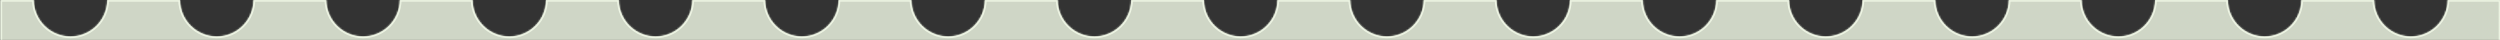
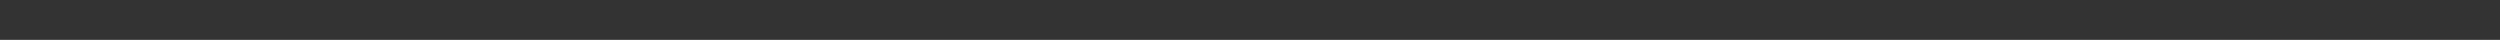
<svg xmlns="http://www.w3.org/2000/svg" width="1443" height="23" viewBox="0 0 1443 23" fill="none">
  <rect x="0" y="0" width="1443" height="23" fill="#333333" stroke="none" />
  <g clip-path="url(#clip0_5562_949)">
    <mask id="path-1-inside-1_5562_949" fill="white">
-       <path d="M19.474 -0.059C19.535 11.606 29.009 21.043 40.688 21.043C52.366 21.043 61.84 11.606 61.901 -0.059H103.903C103.964 11.606 113.438 21.043 125.117 21.043C136.796 21.043 146.27 11.606 146.331 -0.059H188.333C188.394 11.606 197.868 21.043 209.547 21.043C221.226 21.043 230.7 11.606 230.761 -0.059H272.763C272.824 11.606 282.298 21.043 293.977 21.043C305.655 21.043 315.129 11.606 315.19 -0.059H357.192C357.253 11.606 366.727 21.043 378.406 21.043C390.085 21.043 399.559 11.606 399.62 -0.059H441.622C441.683 11.606 451.157 21.043 462.836 21.043C474.515 21.043 483.989 11.606 484.05 -0.059H526.052C526.113 11.606 535.587 21.043 547.266 21.043C558.944 21.043 568.419 11.606 568.479 -0.059H610.481C610.542 11.606 620.016 21.043 631.695 21.043C643.374 21.043 652.848 11.606 652.909 -0.059H694.911C694.972 11.606 704.446 21.043 716.125 21.043C727.804 21.043 737.278 11.606 737.339 -0.059H779.341C779.402 11.606 788.876 21.043 800.555 21.043C812.234 21.043 821.708 11.606 821.769 -0.059H863.771C863.831 11.606 873.306 21.043 884.984 21.043C896.663 21.043 906.137 11.606 906.198 -0.059H948.2C948.261 11.606 957.735 21.043 969.414 21.043C981.093 21.043 990.567 11.606 990.628 -0.059H1032.63C1032.69 11.606 1042.16 21.043 1053.84 21.043C1065.52 21.043 1075 11.606 1075.06 -0.059H1117.06C1117.12 11.606 1126.59 21.043 1138.27 21.043C1149.95 21.043 1159.43 11.606 1159.49 -0.059H1201.49C1201.55 11.606 1211.02 21.043 1222.7 21.043C1234.38 21.043 1243.86 11.606 1243.92 -0.059H1285.92C1285.98 11.606 1295.45 21.043 1307.13 21.043C1318.81 21.043 1328.29 11.606 1328.35 -0.059H1370.35C1370.41 11.606 1379.88 21.043 1391.56 21.043C1403.24 21.043 1412.72 11.606 1412.78 -0.059H1443.25V2580.38H1414.97C1414.97 2580.3 1414.98 2580.23 1414.98 2580.16C1414.98 2568.44 1405.48 2558.94 1393.76 2558.94C1382.05 2558.94 1372.55 2568.44 1372.55 2580.16C1372.55 2580.23 1372.55 2580.3 1372.55 2580.38H1330.54C1330.54 2580.3 1330.55 2580.23 1330.55 2580.16C1330.55 2568.44 1321.05 2558.94 1309.33 2558.94C1297.62 2558.94 1288.12 2568.44 1288.12 2580.16C1288.12 2580.23 1288.12 2580.3 1288.12 2580.38H1246.11C1246.11 2580.3 1246.12 2580.23 1246.12 2580.16C1246.12 2568.44 1236.62 2558.94 1224.9 2558.94C1213.19 2558.94 1203.69 2568.44 1203.69 2580.16C1203.69 2580.23 1203.69 2580.3 1203.69 2580.38H1161.68C1161.69 2580.3 1161.69 2580.23 1161.69 2580.16C1161.69 2568.44 1152.19 2558.94 1140.47 2558.94C1128.76 2558.94 1119.26 2568.44 1119.26 2580.16C1119.26 2580.23 1119.26 2580.3 1119.26 2580.38H1077.25C1077.26 2580.3 1077.26 2580.23 1077.26 2580.16C1077.26 2568.44 1067.76 2558.94 1056.04 2558.94C1044.33 2558.94 1034.83 2568.44 1034.83 2580.16C1034.83 2580.23 1034.83 2580.3 1034.83 2580.38H992.825C992.826 2580.3 992.828 2580.23 992.828 2580.16C992.828 2568.44 983.33 2558.94 971.613 2558.94C959.897 2558.94 950.398 2568.44 950.398 2580.16C950.398 2580.23 950.401 2580.3 950.401 2580.38H908.396C908.396 2580.3 908.398 2580.23 908.398 2580.16C908.398 2568.44 898.9 2558.94 887.184 2558.94C875.467 2558.94 865.969 2568.44 865.969 2580.16C865.969 2580.23 865.971 2580.3 865.972 2580.38H823.966C823.967 2580.3 823.969 2580.23 823.969 2580.16C823.969 2568.44 814.471 2558.94 802.754 2558.94C791.037 2558.94 781.539 2568.44 781.539 2580.16C781.539 2580.23 781.541 2580.3 781.542 2580.38H739.536C739.537 2580.3 739.539 2580.23 739.539 2580.16C739.539 2568.44 730.041 2558.94 718.324 2558.94C706.608 2558.94 697.109 2568.44 697.109 2580.16C697.109 2580.23 697.112 2580.3 697.112 2580.38H655.106C655.107 2580.3 655.109 2580.23 655.109 2580.16C655.109 2568.44 645.611 2558.94 633.895 2558.94C622.178 2558.94 612.68 2568.44 612.68 2580.16C612.68 2580.23 612.682 2580.3 612.683 2580.38H570.677C570.677 2580.3 570.68 2580.23 570.68 2580.16C570.68 2568.44 561.181 2558.94 549.465 2558.94C537.748 2558.94 528.25 2568.44 528.25 2580.16C528.25 2580.23 528.252 2580.3 528.253 2580.38H486.247C486.248 2580.3 486.25 2580.23 486.25 2580.16C486.25 2568.44 476.752 2558.94 465.035 2558.94C453.319 2558.94 443.82 2568.44 443.82 2580.16C443.82 2580.23 443.823 2580.3 443.823 2580.38H401.817C401.818 2580.3 401.82 2580.23 401.82 2580.16C401.82 2568.44 392.322 2558.94 380.605 2558.94C368.889 2558.94 359.391 2568.44 359.391 2580.16C359.391 2580.23 359.393 2580.3 359.394 2580.38H317.388C317.388 2580.3 317.391 2580.23 317.391 2580.16C317.391 2568.44 307.892 2558.94 296.176 2558.94C284.459 2558.94 274.961 2568.44 274.961 2580.16C274.961 2580.23 274.963 2580.3 274.964 2580.38H232.958C232.959 2580.3 232.961 2580.23 232.961 2580.16C232.961 2568.44 223.463 2558.94 211.746 2558.94C200.029 2558.94 190.531 2568.44 190.531 2580.16C190.531 2580.23 190.533 2580.3 190.534 2580.38H148.528C148.529 2580.3 148.531 2580.23 148.531 2580.16C148.531 2568.44 139.033 2558.94 127.316 2558.94C115.6 2558.94 106.102 2568.44 106.102 2580.16C106.102 2580.23 106.104 2580.3 106.104 2580.38H64.099C64.099 2580.3 64.102 2580.23 64.102 2580.16C64.102 2568.44 54.603 2558.94 42.887 2558.94C31.17 2558.94 21.672 2568.44 21.672 2580.16C21.672 2580.23 21.674 2580.3 21.675 2580.38H0.242V-0.059H19.474Z" />
-     </mask>
+       </mask>
    <path d="M19.474 -0.059C19.535 11.606 29.009 21.043 40.688 21.043C52.366 21.043 61.84 11.606 61.901 -0.059H103.903C103.964 11.606 113.438 21.043 125.117 21.043C136.796 21.043 146.27 11.606 146.331 -0.059H188.333C188.394 11.606 197.868 21.043 209.547 21.043C221.226 21.043 230.7 11.606 230.761 -0.059H272.763C272.824 11.606 282.298 21.043 293.977 21.043C305.655 21.043 315.129 11.606 315.19 -0.059H357.192C357.253 11.606 366.727 21.043 378.406 21.043C390.085 21.043 399.559 11.606 399.62 -0.059H441.622C441.683 11.606 451.157 21.043 462.836 21.043C474.515 21.043 483.989 11.606 484.05 -0.059H526.052C526.113 11.606 535.587 21.043 547.266 21.043C558.944 21.043 568.419 11.606 568.479 -0.059H610.481C610.542 11.606 620.016 21.043 631.695 21.043C643.374 21.043 652.848 11.606 652.909 -0.059H694.911C694.972 11.606 704.446 21.043 716.125 21.043C727.804 21.043 737.278 11.606 737.339 -0.059H779.341C779.402 11.606 788.876 21.043 800.555 21.043C812.234 21.043 821.708 11.606 821.769 -0.059H863.771C863.831 11.606 873.306 21.043 884.984 21.043C896.663 21.043 906.137 11.606 906.198 -0.059H948.2C948.261 11.606 957.735 21.043 969.414 21.043C981.093 21.043 990.567 11.606 990.628 -0.059H1032.63C1032.69 11.606 1042.16 21.043 1053.84 21.043C1065.52 21.043 1075 11.606 1075.06 -0.059H1117.06C1117.12 11.606 1126.59 21.043 1138.27 21.043C1149.95 21.043 1159.43 11.606 1159.49 -0.059H1201.49C1201.55 11.606 1211.02 21.043 1222.7 21.043C1234.38 21.043 1243.86 11.606 1243.92 -0.059H1285.92C1285.98 11.606 1295.45 21.043 1307.13 21.043C1318.81 21.043 1328.29 11.606 1328.35 -0.059H1370.35C1370.41 11.606 1379.88 21.043 1391.56 21.043C1403.24 21.043 1412.72 11.606 1412.78 -0.059H1443.25V2580.38H1414.97C1414.97 2580.3 1414.98 2580.23 1414.98 2580.16C1414.98 2568.44 1405.48 2558.94 1393.76 2558.94C1382.05 2558.94 1372.55 2568.44 1372.55 2580.16C1372.55 2580.23 1372.55 2580.3 1372.55 2580.38H1330.54C1330.54 2580.3 1330.55 2580.23 1330.55 2580.16C1330.55 2568.44 1321.05 2558.94 1309.33 2558.94C1297.62 2558.94 1288.12 2568.44 1288.12 2580.16C1288.12 2580.23 1288.12 2580.3 1288.12 2580.38H1246.11C1246.11 2580.3 1246.12 2580.23 1246.12 2580.16C1246.12 2568.44 1236.62 2558.94 1224.9 2558.94C1213.19 2558.94 1203.69 2568.44 1203.69 2580.16C1203.69 2580.23 1203.69 2580.3 1203.69 2580.38H1161.68C1161.69 2580.3 1161.69 2580.23 1161.69 2580.16C1161.69 2568.44 1152.19 2558.94 1140.47 2558.94C1128.76 2558.94 1119.26 2568.44 1119.26 2580.16C1119.26 2580.23 1119.26 2580.3 1119.26 2580.38H1077.25C1077.26 2580.3 1077.26 2580.23 1077.26 2580.16C1077.26 2568.44 1067.76 2558.94 1056.04 2558.94C1044.33 2558.94 1034.83 2568.44 1034.83 2580.16C1034.83 2580.23 1034.83 2580.3 1034.83 2580.38H992.825C992.826 2580.3 992.828 2580.23 992.828 2580.16C992.828 2568.44 983.33 2558.94 971.613 2558.94C959.897 2558.94 950.398 2568.44 950.398 2580.16C950.398 2580.23 950.401 2580.3 950.401 2580.38H908.396C908.396 2580.3 908.398 2580.23 908.398 2580.16C908.398 2568.44 898.9 2558.94 887.184 2558.94C875.467 2558.94 865.969 2568.44 865.969 2580.16C865.969 2580.23 865.971 2580.3 865.972 2580.38H823.966C823.967 2580.3 823.969 2580.23 823.969 2580.16C823.969 2568.44 814.471 2558.94 802.754 2558.94C791.037 2558.94 781.539 2568.44 781.539 2580.16C781.539 2580.23 781.541 2580.3 781.542 2580.38H739.536C739.537 2580.3 739.539 2580.23 739.539 2580.16C739.539 2568.44 730.041 2558.94 718.324 2558.94C706.608 2558.94 697.109 2568.44 697.109 2580.16C697.109 2580.23 697.112 2580.3 697.112 2580.38H655.106C655.107 2580.3 655.109 2580.23 655.109 2580.16C655.109 2568.44 645.611 2558.94 633.895 2558.94C622.178 2558.94 612.68 2568.44 612.68 2580.16C612.68 2580.23 612.682 2580.3 612.683 2580.38H570.677C570.677 2580.3 570.68 2580.23 570.68 2580.16C570.68 2568.44 561.181 2558.94 549.465 2558.94C537.748 2558.94 528.25 2568.44 528.25 2580.16C528.25 2580.23 528.252 2580.3 528.253 2580.38H486.247C486.248 2580.3 486.25 2580.23 486.25 2580.16C486.25 2568.44 476.752 2558.94 465.035 2558.94C453.319 2558.94 443.82 2568.44 443.82 2580.16C443.82 2580.23 443.823 2580.3 443.823 2580.38H401.817C401.818 2580.3 401.82 2580.23 401.82 2580.16C401.82 2568.44 392.322 2558.94 380.605 2558.94C368.889 2558.94 359.391 2568.44 359.391 2580.16C359.391 2580.23 359.393 2580.3 359.394 2580.38H317.388C317.388 2580.3 317.391 2580.23 317.391 2580.16C317.391 2568.44 307.892 2558.94 296.176 2558.94C284.459 2558.94 274.961 2568.44 274.961 2580.16C274.961 2580.23 274.963 2580.3 274.964 2580.38H232.958C232.959 2580.3 232.961 2580.23 232.961 2580.16C232.961 2568.44 223.463 2558.94 211.746 2558.94C200.029 2558.94 190.531 2568.44 190.531 2580.16C190.531 2580.23 190.533 2580.3 190.534 2580.38H148.528C148.529 2580.3 148.531 2580.23 148.531 2580.16C148.531 2568.44 139.033 2558.94 127.316 2558.94C115.6 2558.94 106.102 2568.44 106.102 2580.16C106.102 2580.23 106.104 2580.3 106.104 2580.38H64.099C64.099 2580.3 64.102 2580.23 64.102 2580.16C64.102 2568.44 54.603 2558.94 42.887 2558.94C31.17 2558.94 21.672 2568.44 21.672 2580.16C21.672 2580.23 21.674 2580.3 21.675 2580.38H0.242V-0.059H19.474Z" fill="#F6FFEB" fill-opacity="0.8" />
-     <path d="M19.474 -0.059L20.474 -0.064L20.468 -1.059H19.474V-0.059ZM61.901 -0.059V-1.059H60.907L60.901 -0.064L61.901 -0.059ZM103.903 -0.059L104.903 -0.064L104.898 -1.059H103.903V-0.059ZM146.331 -0.059V-1.059H145.336L145.331 -0.064L146.331 -0.059ZM188.333 -0.059L189.333 -0.064L189.328 -1.059H188.333V-0.059ZM230.761 -0.059V-1.059H229.766L229.761 -0.064L230.761 -0.059ZM272.763 -0.059L273.763 -0.064L273.757 -1.059H272.763V-0.059ZM315.19 -0.059V-1.059H314.196L314.19 -0.064L315.19 -0.059ZM357.192 -0.059L358.192 -0.064L358.187 -1.059H357.192V-0.059ZM399.62 -0.059V-1.059H398.625L398.62 -0.064L399.62 -0.059ZM441.622 -0.059L442.622 -0.064L442.617 -1.059H441.622V-0.059ZM484.05 -0.059V-1.059H483.055L483.05 -0.064L484.05 -0.059ZM526.052 -0.059L527.052 -0.064L527.047 -1.059H526.052V-0.059ZM568.479 -0.059V-1.059H567.485L567.48 -0.064L568.479 -0.059ZM610.481 -0.059L611.481 -0.064L611.476 -1.059H610.481V-0.059ZM652.909 -0.059V-1.059H651.914L651.909 -0.064L652.909 -0.059ZM694.911 -0.059L695.911 -0.064L695.906 -1.059H694.911V-0.059ZM737.339 -0.059V-1.059H736.344L736.339 -0.064L737.339 -0.059ZM779.341 -0.059L780.341 -0.064L780.336 -1.059H779.341V-0.059ZM821.769 -0.059V-1.059H820.774L820.769 -0.064L821.769 -0.059ZM863.771 -0.059L864.77 -0.064L864.765 -1.059H863.771V-0.059ZM906.198 -0.059V-1.059H905.203L905.198 -0.064L906.198 -0.059ZM948.2 -0.059L949.2 -0.064L949.195 -1.059H948.2V-0.059ZM990.628 -0.059V-1.059H989.633L989.628 -0.064L990.628 -0.059ZM1032.63 -0.059L1033.63 -0.064L1033.62 -1.059H1032.63V-0.059ZM1075.06 -0.059V-1.059H1074.06L1074.06 -0.064L1075.06 -0.059ZM1117.06 -0.059L1118.06 -0.064L1118.05 -1.059H1117.06V-0.059ZM1159.49 -0.059V-1.059H1158.49L1158.49 -0.064L1159.49 -0.059ZM1201.49 -0.059L1202.49 -0.064L1202.48 -1.059H1201.49V-0.059ZM1243.92 -0.059V-1.059H1242.92L1242.92 -0.064L1243.92 -0.059ZM1285.92 -0.059L1286.92 -0.064L1286.91 -1.059H1285.92V-0.059ZM1328.35 -0.059V-1.059H1327.35L1327.35 -0.064L1328.35 -0.059ZM1370.35 -0.059L1371.35 -0.064L1371.34 -1.059H1370.35V-0.059ZM1412.78 -0.059V-1.059H1411.78L1411.78 -0.064L1412.78 -0.059ZM1443.25 -0.059H1444.25V-1.059H1443.25V-0.059ZM1443.25 2580.38V2581.38H1444.25V2580.38H1443.25ZM1414.97 2580.38L1413.97 2580.36L1413.96 2581.38H1414.97V2580.38ZM1372.55 2580.38V2581.38H1373.56L1373.55 2580.36L1372.55 2580.38ZM1330.54 2580.38L1329.54 2580.36L1329.53 2581.38H1330.54V2580.38ZM1288.12 2580.38V2581.38H1289.13L1289.12 2580.36L1288.12 2580.38ZM1246.11 2580.38L1245.11 2580.36L1245.1 2581.38H1246.11V2580.38ZM1203.69 2580.38V2581.38H1204.7L1204.69 2580.36L1203.69 2580.38ZM1161.68 2580.38L1160.68 2580.36L1160.67 2581.38H1161.68V2580.38ZM1119.26 2580.38V2581.38H1120.27L1120.26 2580.36L1119.26 2580.38ZM1077.25 2580.38L1076.25 2580.36L1076.24 2581.38H1077.25V2580.38ZM1034.83 2580.38V2581.38H1035.84L1035.83 2580.36L1034.83 2580.38ZM992.825 2580.38L991.825 2580.36L991.815 2581.38H992.825V2580.38ZM950.401 2580.38V2581.38H951.412L951.401 2580.36L950.401 2580.38ZM908.396 2580.38L907.396 2580.36L907.385 2581.38H908.396V2580.38ZM865.972 2580.38V2581.38H866.982L866.972 2580.36L865.972 2580.38ZM823.966 2580.38L822.966 2580.36L822.956 2581.38H823.966V2580.38ZM781.542 2580.38V2581.38H782.552L782.542 2580.36L781.542 2580.38ZM739.536 2580.38L738.536 2580.36L738.526 2581.38H739.536V2580.38ZM697.112 2580.38V2581.38H698.122L698.112 2580.36L697.112 2580.38ZM655.106 2580.38L654.106 2580.36L654.096 2581.38H655.106V2580.38ZM612.683 2580.38V2581.38H613.693L613.683 2580.36L612.683 2580.38ZM570.677 2580.38L569.677 2580.36L569.667 2581.38H570.677V2580.38ZM528.253 2580.38V2581.38H529.263L529.253 2580.36L528.253 2580.38ZM486.247 2580.38L485.247 2580.36L485.237 2581.38H486.247V2580.38ZM443.823 2580.38V2581.38H444.833L444.823 2580.36L443.823 2580.38ZM401.817 2580.38L400.817 2580.36L400.807 2581.38H401.817V2580.38ZM359.394 2580.38V2581.38H360.404L360.394 2580.36L359.394 2580.38ZM317.388 2580.38L316.388 2580.36L316.378 2581.38H317.388V2580.38ZM274.964 2580.38V2581.38H275.974L275.964 2580.36L274.964 2580.38ZM232.958 2580.38L231.958 2580.36L231.948 2581.38H232.958V2580.38ZM190.534 2580.38V2581.38H191.544L191.534 2580.36L190.534 2580.38ZM148.528 2580.38L147.528 2580.36L147.518 2581.38H148.528V2580.38ZM106.104 2580.38V2581.38H107.115L107.104 2580.36L106.104 2580.38ZM64.099 2580.38L63.099 2580.36L63.089 2581.38H64.099V2580.38ZM21.675 2580.38V2581.38H22.685L22.675 2580.36L21.675 2580.38ZM0.242 2580.38H-0.758V2581.38H0.242V2580.38ZM0.242 -0.059V-1.059H-0.758V-0.059H0.242ZM19.474 -0.059L18.474 -0.053C18.538 12.161 28.458 22.043 40.688 22.043V21.043V20.043C29.559 20.043 20.532 11.051 20.474 -0.064L19.474 -0.059ZM40.688 21.043V22.043C52.917 22.043 62.837 12.161 62.901 -0.053L61.901 -0.059L60.901 -0.064C60.843 11.051 51.816 20.043 40.688 20.043V21.043ZM61.901 -0.059V0.941H103.903V-0.059V-1.059H61.901V-0.059ZM103.903 -0.059L102.903 -0.053C102.967 12.161 112.888 22.043 125.117 22.043V21.043V20.043C113.989 20.043 104.961 11.051 104.903 -0.064L103.903 -0.059ZM125.117 21.043V22.043C137.347 22.043 147.267 12.161 147.331 -0.053L146.331 -0.059L145.331 -0.064C145.273 11.051 136.245 20.043 125.117 20.043V21.043ZM146.331 -0.059V0.941H188.333V-0.059V-1.059H146.331V-0.059ZM188.333 -0.059L187.333 -0.053C187.397 12.161 197.317 22.043 209.547 22.043V21.043V20.043C198.419 20.043 189.391 11.051 189.333 -0.064L188.333 -0.059ZM209.547 21.043V22.043C221.776 22.043 231.697 12.161 231.761 -0.053L230.761 -0.059L229.761 -0.064C229.703 11.051 220.675 20.043 209.547 20.043V21.043ZM230.761 -0.059V0.941H272.763V-0.059V-1.059H230.761V-0.059ZM272.763 -0.059L271.763 -0.053C271.827 12.161 281.747 22.043 293.977 22.043V21.043V20.043C282.848 20.043 273.821 11.051 273.763 -0.064L272.763 -0.059ZM293.977 21.043V22.043C306.206 22.043 316.127 12.161 316.19 -0.053L315.19 -0.059L314.19 -0.064C314.132 11.051 305.105 20.043 293.977 20.043V21.043ZM315.19 -0.059V0.941H357.192V-0.059V-1.059H315.19V-0.059ZM357.192 -0.059L356.192 -0.053C356.256 12.161 366.177 22.043 378.406 22.043V21.043V20.043C367.278 20.043 358.25 11.051 358.192 -0.064L357.192 -0.059ZM378.406 21.043V22.043C390.636 22.043 400.556 12.161 400.62 -0.053L399.62 -0.059L398.62 -0.064C398.562 11.051 389.535 20.043 378.406 20.043V21.043ZM399.62 -0.059V0.941H441.622V-0.059V-1.059H399.62V-0.059ZM441.622 -0.059L440.622 -0.053C440.686 12.161 450.607 22.043 462.836 22.043V21.043V20.043C451.708 20.043 442.68 11.051 442.622 -0.064L441.622 -0.059ZM462.836 21.043V22.043C475.065 22.043 484.986 12.161 485.05 -0.053L484.05 -0.059L483.05 -0.064C482.992 11.051 473.964 20.043 462.836 20.043V21.043ZM484.05 -0.059V0.941H526.052V-0.059V-1.059H484.05V-0.059ZM526.052 -0.059L525.052 -0.053C525.116 12.161 535.036 22.043 547.266 22.043V21.043V20.043C536.137 20.043 527.11 11.051 527.052 -0.064L526.052 -0.059ZM547.266 21.043V22.043C559.495 22.043 569.416 12.161 569.479 -0.053L568.479 -0.059L567.48 -0.064C567.421 11.051 558.394 20.043 547.266 20.043V21.043ZM568.479 -0.059V0.941H610.481V-0.059V-1.059H568.479V-0.059ZM610.481 -0.059L609.481 -0.053C609.545 12.161 619.466 22.043 631.695 22.043V21.043V20.043C620.567 20.043 611.54 11.051 611.481 -0.064L610.481 -0.059ZM631.695 21.043V22.043C643.925 22.043 653.845 12.161 653.909 -0.053L652.909 -0.059L651.909 -0.064C651.851 11.051 642.824 20.043 631.695 20.043V21.043ZM652.909 -0.059V0.941H694.911V-0.059V-1.059H652.909V-0.059ZM694.911 -0.059L693.911 -0.053C693.975 12.161 703.896 22.043 716.125 22.043V21.043V20.043C704.997 20.043 695.969 11.051 695.911 -0.064L694.911 -0.059ZM716.125 21.043V22.043C728.354 22.043 738.275 12.161 738.339 -0.053L737.339 -0.059L736.339 -0.064C736.281 11.051 727.253 20.043 716.125 20.043V21.043ZM737.339 -0.059V0.941H779.341V-0.059V-1.059H737.339V-0.059ZM779.341 -0.059L778.341 -0.053C778.405 12.161 788.325 22.043 800.555 22.043V21.043V20.043C789.426 20.043 780.399 11.051 780.341 -0.064L779.341 -0.059ZM800.555 21.043V22.043C812.784 22.043 822.705 12.161 822.769 -0.053L821.769 -0.059L820.769 -0.064C820.71 11.051 811.683 20.043 800.555 20.043V21.043ZM821.769 -0.059V0.941H863.771V-0.059V-1.059H821.769V-0.059ZM863.771 -0.059L862.771 -0.053C862.834 12.161 872.755 22.043 884.984 22.043V21.043V20.043C873.856 20.043 864.829 11.051 864.77 -0.064L863.771 -0.059ZM884.984 21.043V22.043C897.214 22.043 907.134 12.161 907.198 -0.053L906.198 -0.059L905.198 -0.064C905.14 11.051 896.113 20.043 884.984 20.043V21.043ZM906.198 -0.059V0.941H948.2V-0.059V-1.059H906.198V-0.059ZM948.2 -0.059L947.2 -0.053C947.264 12.161 957.185 22.043 969.414 22.043V21.043V20.043C958.286 20.043 949.258 11.051 949.2 -0.064L948.2 -0.059ZM969.414 21.043V22.043C981.643 22.043 991.564 12.161 991.628 -0.053L990.628 -0.059L989.628 -0.064C989.57 11.051 980.542 20.043 969.414 20.043V21.043ZM990.628 -0.059V0.941H1032.63V-0.059V-1.059H990.628V-0.059ZM1032.63 -0.059L1031.63 -0.053C1031.69 12.161 1041.61 22.043 1053.84 22.043V21.043V20.043C1042.72 20.043 1033.69 11.051 1033.63 -0.064L1032.63 -0.059ZM1053.84 21.043V22.043C1066.07 22.043 1075.99 12.161 1076.06 -0.053L1075.06 -0.059L1074.06 -0.064C1074 11.051 1064.97 20.043 1053.84 20.043V21.043ZM1075.06 -0.059V0.941H1117.06V-0.059V-1.059H1075.06V-0.059ZM1117.06 -0.059L1116.06 -0.053C1116.12 12.161 1126.04 22.043 1138.27 22.043V21.043V20.043C1127.15 20.043 1118.12 11.051 1118.06 -0.064L1117.06 -0.059ZM1138.27 21.043V22.043C1150.5 22.043 1160.42 12.161 1160.49 -0.053L1159.49 -0.059L1158.49 -0.064C1158.43 11.051 1149.4 20.043 1138.27 20.043V21.043ZM1159.49 -0.059V0.941H1201.49V-0.059V-1.059H1159.49V-0.059ZM1201.49 -0.059L1200.49 -0.053C1200.55 12.161 1210.47 22.043 1222.7 22.043V21.043V20.043C1211.57 20.043 1202.55 11.051 1202.49 -0.064L1201.49 -0.059ZM1222.7 21.043V22.043C1234.93 22.043 1244.85 12.161 1244.92 -0.053L1243.92 -0.059L1242.92 -0.064C1242.86 11.051 1233.83 20.043 1222.7 20.043V21.043ZM1243.92 -0.059V0.941H1285.92V-0.059V-1.059H1243.92V-0.059ZM1285.92 -0.059L1284.92 -0.053C1284.98 12.161 1294.9 22.043 1307.13 22.043V21.043V20.043C1296 20.043 1286.98 11.051 1286.92 -0.064L1285.92 -0.059ZM1307.13 21.043V22.043C1319.36 22.043 1329.28 12.161 1329.35 -0.053L1328.35 -0.059L1327.35 -0.064C1327.29 11.051 1318.26 20.043 1307.13 20.043V21.043ZM1328.35 -0.059V0.941H1370.35V-0.059V-1.059H1328.35V-0.059ZM1370.35 -0.059L1369.35 -0.053C1369.41 12.161 1379.33 22.043 1391.56 22.043V21.043V20.043C1380.43 20.043 1371.41 11.051 1371.35 -0.064L1370.35 -0.059ZM1391.56 21.043V22.043C1403.79 22.043 1413.71 12.161 1413.78 -0.053L1412.78 -0.059L1411.78 -0.064C1411.72 11.051 1402.69 20.043 1391.56 20.043V21.043ZM1412.78 -0.059V0.941H1443.25V-0.059V-1.059H1412.78V-0.059ZM1443.25 -0.059H1442.25V2580.38H1443.25H1444.25V-0.059H1443.25ZM1443.25 2580.38V2579.38H1414.97V2580.38V2581.38H1443.25V2580.38ZM1414.97 2580.38L1415.97 2580.39C1415.97 2580.35 1415.98 2580.23 1415.98 2580.16H1414.98H1413.98C1413.98 2580.23 1413.97 2580.26 1413.97 2580.36L1414.97 2580.38ZM1414.98 2580.16H1415.98C1415.98 2567.89 1406.03 2557.94 1393.76 2557.94V2558.94V2559.94C1404.93 2559.94 1413.98 2568.99 1413.98 2580.16H1414.98ZM1393.76 2558.94V2557.94C1381.49 2557.94 1371.55 2567.89 1371.55 2580.16H1372.55H1373.55C1373.55 2568.99 1382.6 2559.94 1393.76 2559.94V2558.94ZM1372.55 2580.16H1371.55C1371.55 2580.23 1371.55 2580.35 1371.55 2580.39L1372.55 2580.38L1373.55 2580.36C1373.55 2580.26 1373.55 2580.23 1373.55 2580.16H1372.55ZM1372.55 2580.38V2579.38H1330.54V2580.38V2581.38H1372.55V2580.38ZM1330.54 2580.38L1331.54 2580.39C1331.54 2580.35 1331.55 2580.23 1331.55 2580.16H1330.55H1329.55C1329.55 2580.23 1329.55 2580.26 1329.54 2580.36L1330.54 2580.38ZM1330.55 2580.16H1331.55C1331.55 2567.89 1321.6 2557.94 1309.33 2557.94V2558.94V2559.94C1320.5 2559.94 1329.55 2568.99 1329.55 2580.16H1330.55ZM1309.33 2558.94V2557.94C1297.06 2557.94 1287.12 2567.89 1287.12 2580.16H1288.12H1289.12C1289.12 2568.99 1298.17 2559.94 1309.33 2559.94V2558.94ZM1288.12 2580.16H1287.12C1287.12 2580.23 1287.12 2580.35 1287.12 2580.39L1288.12 2580.38L1289.12 2580.36C1289.12 2580.26 1289.12 2580.23 1289.12 2580.16H1288.12ZM1288.12 2580.38V2579.38H1246.11V2580.38V2581.38H1288.12V2580.38ZM1246.11 2580.38L1247.11 2580.39C1247.11 2580.35 1247.12 2580.23 1247.12 2580.16H1246.12H1245.12C1245.12 2580.23 1245.12 2580.26 1245.11 2580.36L1246.11 2580.38ZM1246.12 2580.16H1247.12C1247.12 2567.89 1237.17 2557.94 1224.9 2557.94V2558.94V2559.94C1236.07 2559.94 1245.12 2568.99 1245.12 2580.16H1246.12ZM1224.9 2558.94V2557.94C1212.63 2557.94 1202.69 2567.89 1202.69 2580.16H1203.69H1204.69C1204.69 2568.99 1213.74 2559.94 1224.9 2559.94V2558.94ZM1203.69 2580.16H1202.69C1202.69 2580.23 1202.69 2580.35 1202.69 2580.39L1203.69 2580.38L1204.69 2580.36C1204.69 2580.26 1204.69 2580.23 1204.69 2580.16H1203.69ZM1203.69 2580.38V2579.38H1161.68V2580.38V2581.38H1203.69V2580.38ZM1161.68 2580.38L1162.68 2580.39C1162.68 2580.35 1162.69 2580.23 1162.69 2580.16H1161.69H1160.69C1160.69 2580.23 1160.69 2580.26 1160.68 2580.36L1161.68 2580.38ZM1161.69 2580.16H1162.69C1162.69 2567.89 1152.74 2557.94 1140.47 2557.94V2558.94V2559.94C1151.64 2559.94 1160.69 2568.99 1160.69 2580.16H1161.69ZM1140.47 2558.94V2557.94C1128.2 2557.94 1118.26 2567.89 1118.26 2580.16H1119.26H1120.26C1120.26 2568.99 1129.31 2559.94 1140.47 2559.94V2558.94ZM1119.26 2580.16H1118.26C1118.26 2580.23 1118.26 2580.35 1118.26 2580.39L1119.26 2580.38L1120.26 2580.36C1120.26 2580.26 1120.26 2580.23 1120.26 2580.16H1119.26ZM1119.26 2580.38V2579.38H1077.25V2580.38V2581.38H1119.26V2580.38ZM1077.25 2580.38L1078.25 2580.39C1078.26 2580.35 1078.26 2580.23 1078.26 2580.16H1077.26H1076.26C1076.26 2580.23 1076.26 2580.26 1076.25 2580.36L1077.25 2580.38ZM1077.26 2580.16H1078.26C1078.26 2567.89 1068.31 2557.94 1056.04 2557.94V2558.94V2559.94C1067.21 2559.94 1076.26 2568.99 1076.26 2580.16H1077.26ZM1056.04 2558.94V2557.94C1043.77 2557.94 1033.83 2567.89 1033.83 2580.16H1034.83H1035.83C1035.83 2568.99 1044.88 2559.94 1056.04 2559.94V2558.94ZM1034.83 2580.16H1033.83C1033.83 2580.23 1033.83 2580.35 1033.83 2580.39L1034.83 2580.38L1035.83 2580.36C1035.83 2580.26 1035.83 2580.23 1035.83 2580.16H1034.83ZM1034.83 2580.38V2579.38H992.825V2580.38V2581.38H1034.83V2580.38ZM992.825 2580.38L993.825 2580.39C993.826 2580.35 993.828 2580.23 993.828 2580.16H992.828H991.828C991.828 2580.23 991.826 2580.26 991.825 2580.36L992.825 2580.38ZM992.828 2580.16H993.828C993.828 2567.89 983.882 2557.94 971.613 2557.94V2558.94V2559.94C982.778 2559.94 991.828 2568.99 991.828 2580.16H992.828ZM971.613 2558.94V2557.94C959.344 2557.94 949.398 2567.89 949.398 2580.16H950.398H951.398C951.398 2568.99 960.449 2559.94 971.613 2559.94V2558.94ZM950.398 2580.16H949.398C949.398 2580.23 949.401 2580.35 949.401 2580.39L950.401 2580.38L951.401 2580.36C951.4 2580.26 951.398 2580.23 951.398 2580.16H950.398ZM950.401 2580.38V2579.38H908.396V2580.38V2581.38H950.401V2580.38ZM908.396 2580.38L909.395 2580.39C909.396 2580.35 909.398 2580.23 909.398 2580.16H908.398H907.398C907.398 2580.23 907.397 2580.26 907.396 2580.36L908.396 2580.38ZM908.398 2580.16H909.398C909.398 2567.89 899.453 2557.94 887.184 2557.94V2558.94V2559.94C898.348 2559.94 907.398 2568.99 907.398 2580.16H908.398ZM887.184 2558.94V2557.94C874.915 2557.94 864.969 2567.89 864.969 2580.16H865.969H866.969C866.969 2568.99 876.019 2559.94 887.184 2559.94V2558.94ZM865.969 2580.16H864.969C864.969 2580.23 864.971 2580.35 864.972 2580.39L865.972 2580.38L866.972 2580.36C866.971 2580.26 866.969 2580.23 866.969 2580.16H865.969ZM865.972 2580.38V2579.38H823.966V2580.38V2581.38H865.972V2580.38ZM823.966 2580.38L824.966 2580.39C824.966 2580.35 824.969 2580.23 824.969 2580.16H823.969H822.969C822.969 2580.23 822.967 2580.26 822.966 2580.36L823.966 2580.38ZM823.969 2580.16H824.969C824.969 2567.89 815.023 2557.94 802.754 2557.94V2558.94V2559.94C813.918 2559.94 822.969 2568.99 822.969 2580.16H823.969ZM802.754 2558.94V2557.94C790.485 2557.94 780.539 2567.89 780.539 2580.16H781.539H782.539C782.539 2568.99 791.59 2559.94 802.754 2559.94V2558.94ZM781.539 2580.16H780.539C780.539 2580.23 780.542 2580.35 780.542 2580.39L781.542 2580.38L782.542 2580.36C782.541 2580.26 782.539 2580.23 782.539 2580.16H781.539ZM781.542 2580.38V2579.38H739.536V2580.38V2581.38H781.542V2580.38ZM739.536 2580.38L740.536 2580.39C740.536 2580.35 740.539 2580.23 740.539 2580.16H739.539H738.539C738.539 2580.23 738.537 2580.26 738.536 2580.36L739.536 2580.38ZM739.539 2580.16H740.539C740.539 2567.89 730.593 2557.94 718.324 2557.94V2558.94V2559.94C729.489 2559.94 738.539 2568.99 738.539 2580.16H739.539ZM718.324 2558.94V2557.94C706.055 2557.94 696.109 2567.89 696.109 2580.16H697.109H698.109C698.109 2568.99 707.16 2559.94 718.324 2559.94V2558.94ZM697.109 2580.16H696.109C696.109 2580.23 696.112 2580.35 696.112 2580.39L697.112 2580.38L698.112 2580.36C698.111 2580.26 698.109 2580.23 698.109 2580.16H697.109ZM697.112 2580.38V2579.38H655.106V2580.38V2581.38H697.112V2580.38ZM655.106 2580.38L656.106 2580.39C656.107 2580.35 656.109 2580.23 656.109 2580.16H655.109H654.109C654.109 2580.23 654.108 2580.26 654.106 2580.36L655.106 2580.38ZM655.109 2580.16H656.109C656.109 2567.89 646.163 2557.94 633.895 2557.94V2558.94V2559.94C645.059 2559.94 654.109 2568.99 654.109 2580.16H655.109ZM633.895 2558.94V2557.94C621.626 2557.94 611.68 2567.89 611.68 2580.16H612.68H613.68C613.68 2568.99 622.73 2559.94 633.895 2559.94V2558.94ZM612.68 2580.16H611.68C611.68 2580.23 611.682 2580.35 611.683 2580.39L612.683 2580.38L613.683 2580.36C613.681 2580.26 613.68 2580.23 613.68 2580.16H612.68ZM612.683 2580.38V2579.38H570.677V2580.38V2581.38H612.683V2580.38ZM570.677 2580.38L571.677 2580.39C571.677 2580.35 571.68 2580.23 571.68 2580.16H570.68H569.68C569.68 2580.23 569.678 2580.26 569.677 2580.36L570.677 2580.38ZM570.68 2580.16H571.68C571.68 2567.89 561.734 2557.94 549.465 2557.94V2558.94V2559.94C560.629 2559.94 569.68 2568.99 569.68 2580.16H570.68ZM549.465 2558.94V2557.94C537.196 2557.94 527.25 2567.89 527.25 2580.16H528.25H529.25C529.25 2568.99 538.3 2559.94 549.465 2559.94V2558.94ZM528.25 2580.16H527.25C527.25 2580.23 527.253 2580.35 527.253 2580.39L528.253 2580.38L529.253 2580.36C529.252 2580.26 529.25 2580.23 529.25 2580.16H528.25ZM528.253 2580.38V2579.38H486.247V2580.38V2581.38H528.253V2580.38ZM486.247 2580.38L487.247 2580.39C487.247 2580.35 487.25 2580.23 487.25 2580.16H486.25H485.25C485.25 2580.23 485.248 2580.26 485.247 2580.36L486.247 2580.38ZM486.25 2580.16H487.25C487.25 2567.89 477.304 2557.94 465.035 2557.94V2558.94V2559.94C476.2 2559.94 485.25 2568.99 485.25 2580.16H486.25ZM465.035 2558.94V2557.94C452.766 2557.94 442.82 2567.89 442.82 2580.16H443.82H444.82C444.82 2568.99 453.871 2559.94 465.035 2559.94V2558.94ZM443.82 2580.16H442.82C442.82 2580.23 442.823 2580.35 442.823 2580.39L443.823 2580.38L444.823 2580.36C444.822 2580.26 444.82 2580.23 444.82 2580.16H443.82ZM443.823 2580.38V2579.38H401.817V2580.38V2581.38H443.823V2580.38ZM401.817 2580.38L402.817 2580.39C402.818 2580.35 402.82 2580.23 402.82 2580.16H401.82H400.82C400.82 2580.23 400.819 2580.26 400.817 2580.36L401.817 2580.38ZM401.82 2580.16H402.82C402.82 2567.89 392.874 2557.94 380.605 2557.94V2558.94V2559.94C391.77 2559.94 400.82 2568.99 400.82 2580.16H401.82ZM380.605 2558.94V2557.94C368.337 2557.94 358.391 2567.89 358.391 2580.16H359.391H360.391C360.391 2568.99 369.441 2559.94 380.605 2559.94V2558.94ZM359.391 2580.16H358.391C358.391 2580.23 358.393 2580.35 358.394 2580.39L359.394 2580.38L360.394 2580.36C360.392 2580.26 360.391 2580.23 360.391 2580.16H359.391ZM359.394 2580.38V2579.38H317.388V2580.38V2581.38H359.394V2580.38ZM317.388 2580.38L318.388 2580.39C318.388 2580.35 318.391 2580.23 318.391 2580.16H317.391H316.391C316.391 2580.23 316.389 2580.26 316.388 2580.36L317.388 2580.38ZM317.391 2580.16H318.391C318.391 2567.89 308.445 2557.94 296.176 2557.94V2558.94V2559.94C307.34 2559.94 316.391 2568.99 316.391 2580.16H317.391ZM296.176 2558.94V2557.94C283.907 2557.94 273.961 2567.89 273.961 2580.16H274.961H275.961C275.961 2568.99 285.011 2559.94 296.176 2559.94V2558.94ZM274.961 2580.16H273.961C273.961 2580.23 273.964 2580.35 273.964 2580.39L274.964 2580.38L275.964 2580.36C275.963 2580.26 275.961 2580.23 275.961 2580.16H274.961ZM274.964 2580.38V2579.38H232.958V2580.38V2581.38H274.964V2580.38ZM232.958 2580.38L233.958 2580.39C233.958 2580.35 233.961 2580.23 233.961 2580.16H232.961H231.961C231.961 2580.23 231.959 2580.26 231.958 2580.36L232.958 2580.38ZM232.961 2580.16H233.961C233.961 2567.89 224.015 2557.94 211.746 2557.94V2558.94V2559.94C222.91 2559.94 231.961 2568.99 231.961 2580.16H232.961ZM211.746 2558.94V2557.94C199.477 2557.94 189.531 2567.89 189.531 2580.16H190.531H191.531C191.531 2568.99 200.582 2559.94 211.746 2559.94V2558.94ZM190.531 2580.16H189.531C189.531 2580.23 189.534 2580.35 189.534 2580.39L190.534 2580.38L191.534 2580.36C191.533 2580.26 191.531 2580.23 191.531 2580.16H190.531ZM190.534 2580.38V2579.38H148.528V2580.38V2581.38H190.534V2580.38ZM148.528 2580.38L149.528 2580.39C149.529 2580.35 149.531 2580.23 149.531 2580.16H148.531H147.531C147.531 2580.23 147.529 2580.26 147.528 2580.36L148.528 2580.38ZM148.531 2580.16H149.531C149.531 2567.89 139.585 2557.94 127.316 2557.94V2558.94V2559.94C138.481 2559.94 147.531 2568.99 147.531 2580.16H148.531ZM127.316 2558.94V2557.94C115.047 2557.94 105.102 2567.89 105.102 2580.16H106.102H107.102C107.102 2568.99 116.152 2559.94 127.316 2559.94V2558.94ZM106.102 2580.16H105.102C105.102 2580.23 105.104 2580.35 105.105 2580.39L106.104 2580.38L107.104 2580.36C107.103 2580.26 107.102 2580.23 107.102 2580.16H106.102ZM106.104 2580.38V2579.38H64.099V2580.38V2581.38H106.104V2580.38ZM64.099 2580.38L65.099 2580.39C65.099 2580.35 65.102 2580.23 65.102 2580.16H64.102H63.102C63.102 2580.23 63.1 2580.26 63.099 2580.36L64.099 2580.38ZM64.102 2580.16H65.102C65.102 2567.89 55.156 2557.94 42.887 2557.94V2558.94V2559.94C54.051 2559.94 63.102 2568.99 63.102 2580.16H64.102ZM42.887 2558.94V2557.94C30.618 2557.94 20.672 2567.89 20.672 2580.16H21.672H22.672C22.672 2568.99 31.722 2559.94 42.887 2559.94V2558.94ZM21.672 2580.16H20.672C20.672 2580.23 20.674 2580.35 20.675 2580.39L21.675 2580.38L22.675 2580.36C22.674 2580.26 22.672 2580.23 22.672 2580.16H21.672ZM21.675 2580.38V2579.38H0.242V2580.38V2581.38H21.675V2580.38ZM0.242 2580.38H1.242V-0.059H0.242H-0.758V2580.38H0.242ZM0.242 -0.059V0.941H19.474V-0.059V-1.059H0.242V-0.059Z" fill="#F0F7E6" mask="url(#path-1-inside-1_5562_949)" />
  </g>
  <defs>
    <clipPath id="clip0_5562_949">
-       <rect width="1443" height="23" fill="white" />
-     </clipPath>
+       </clipPath>
  </defs>
</svg>